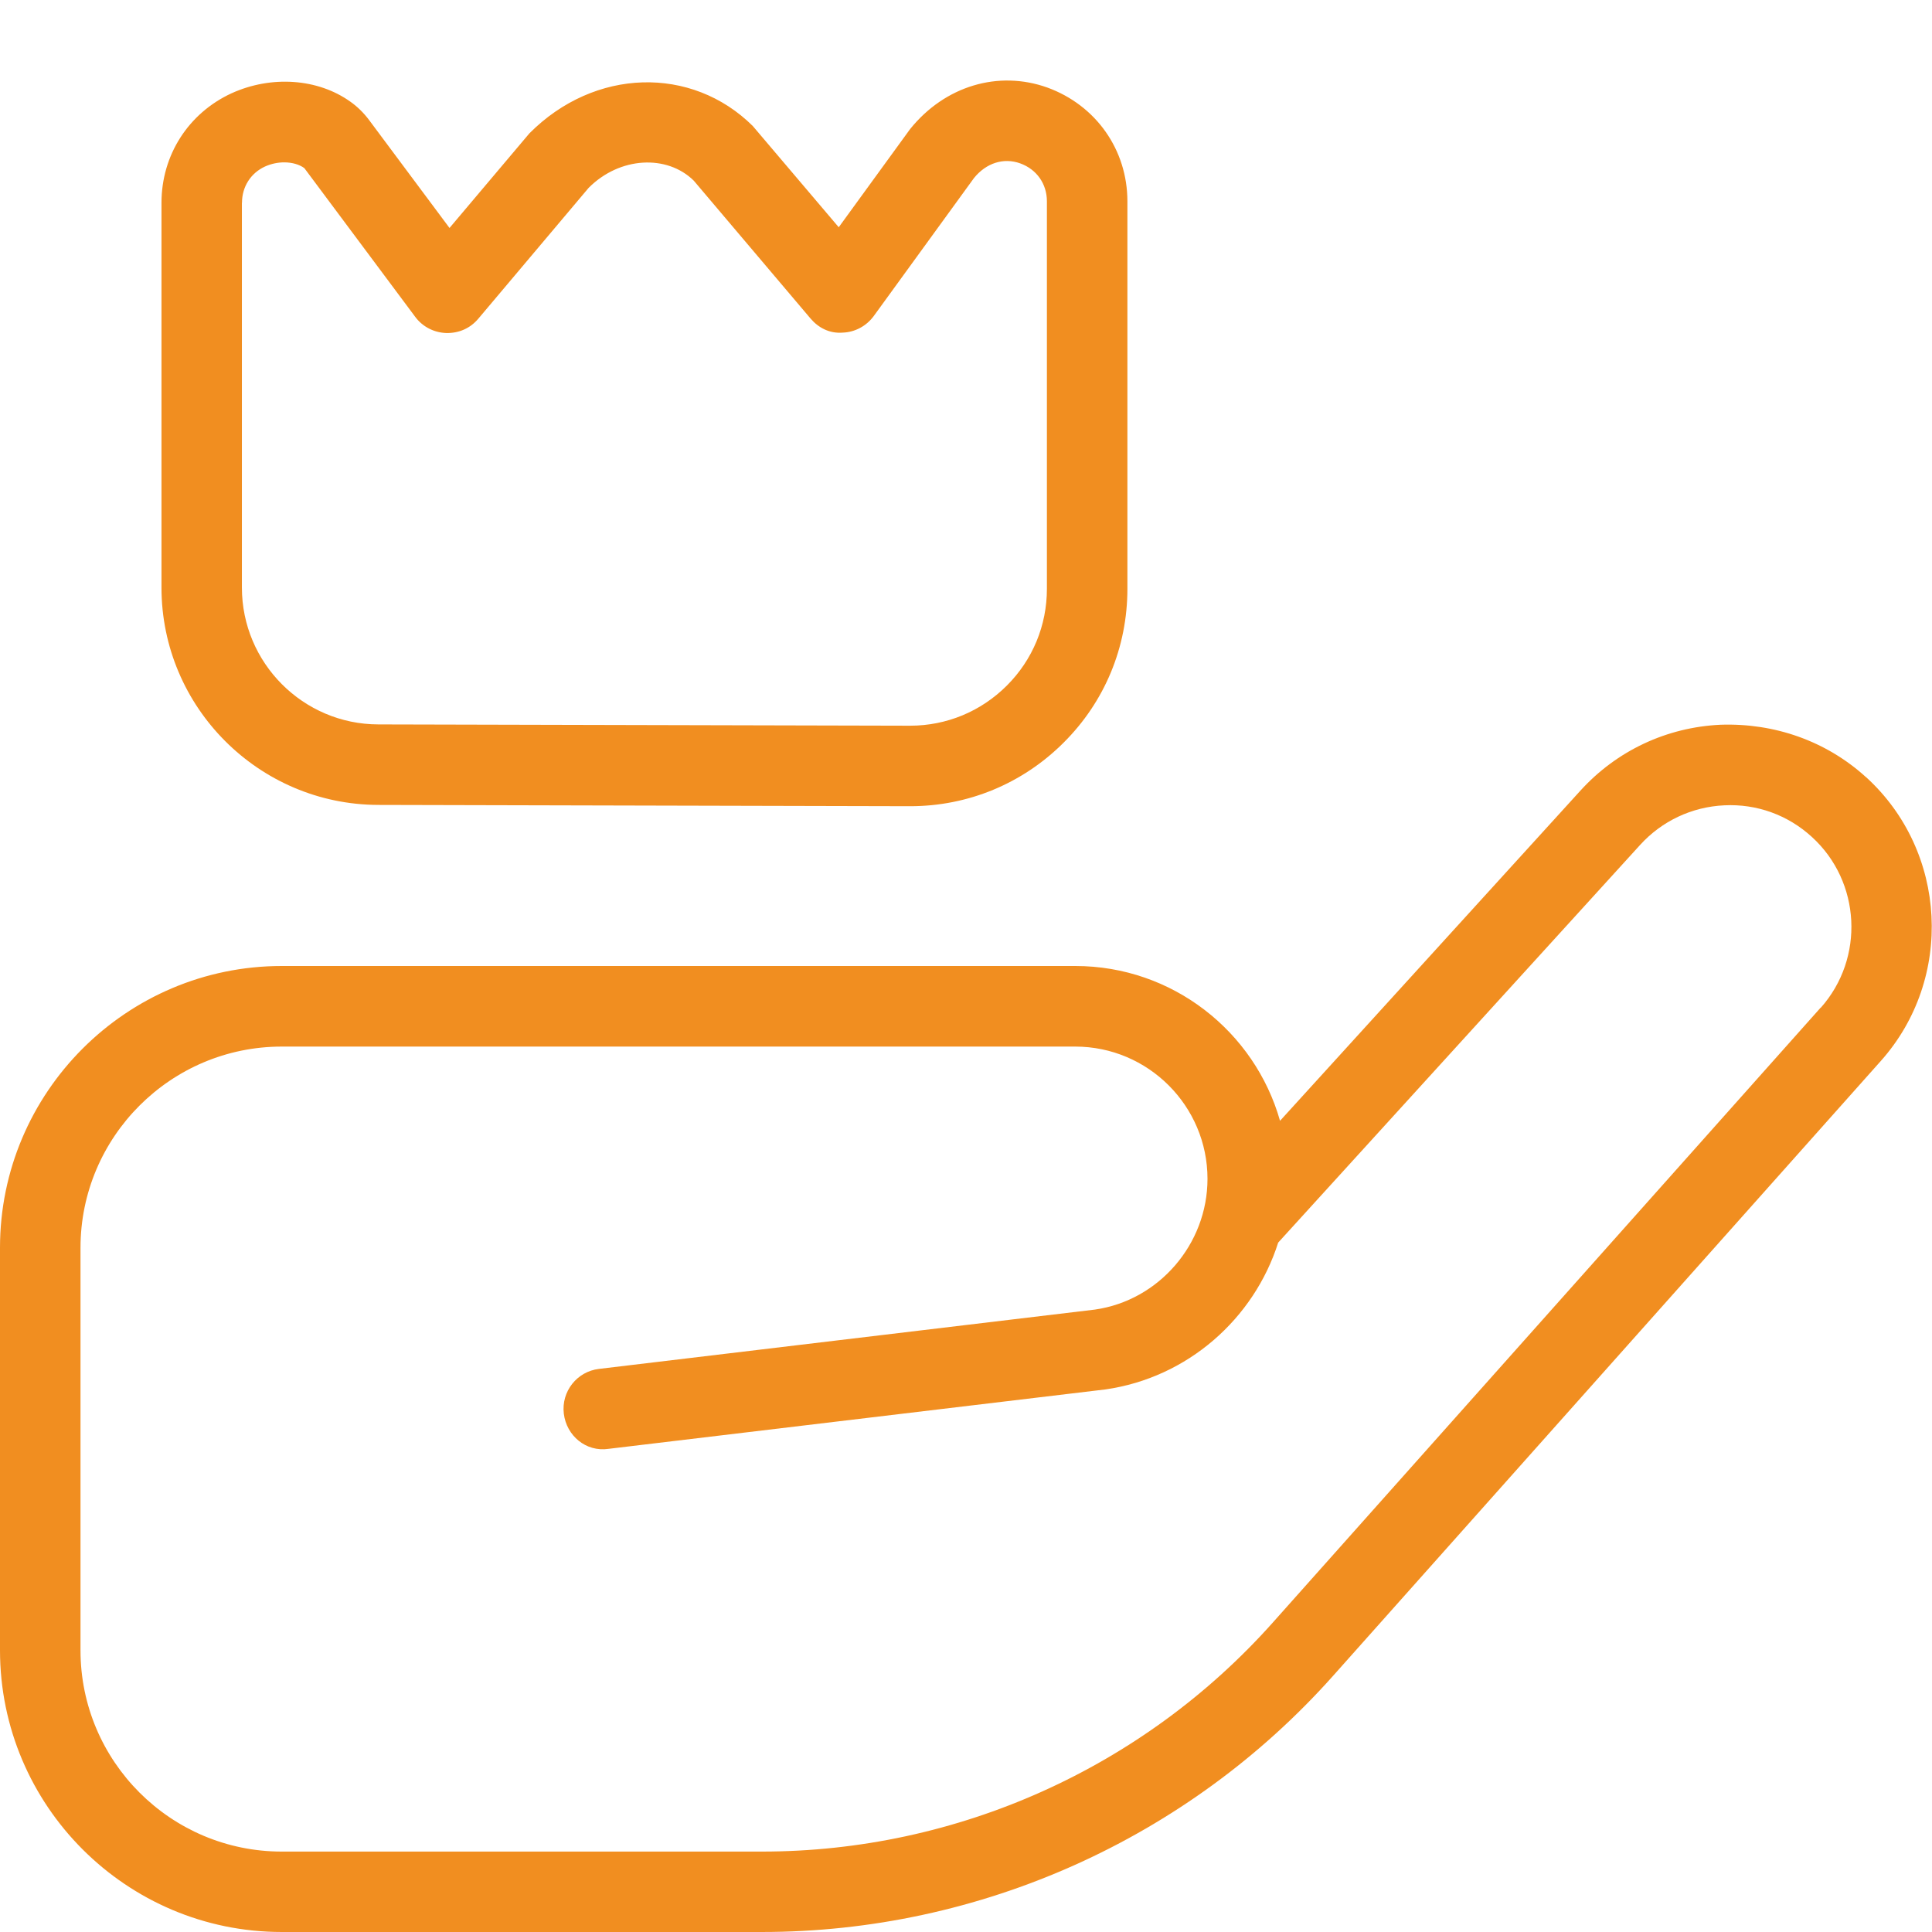
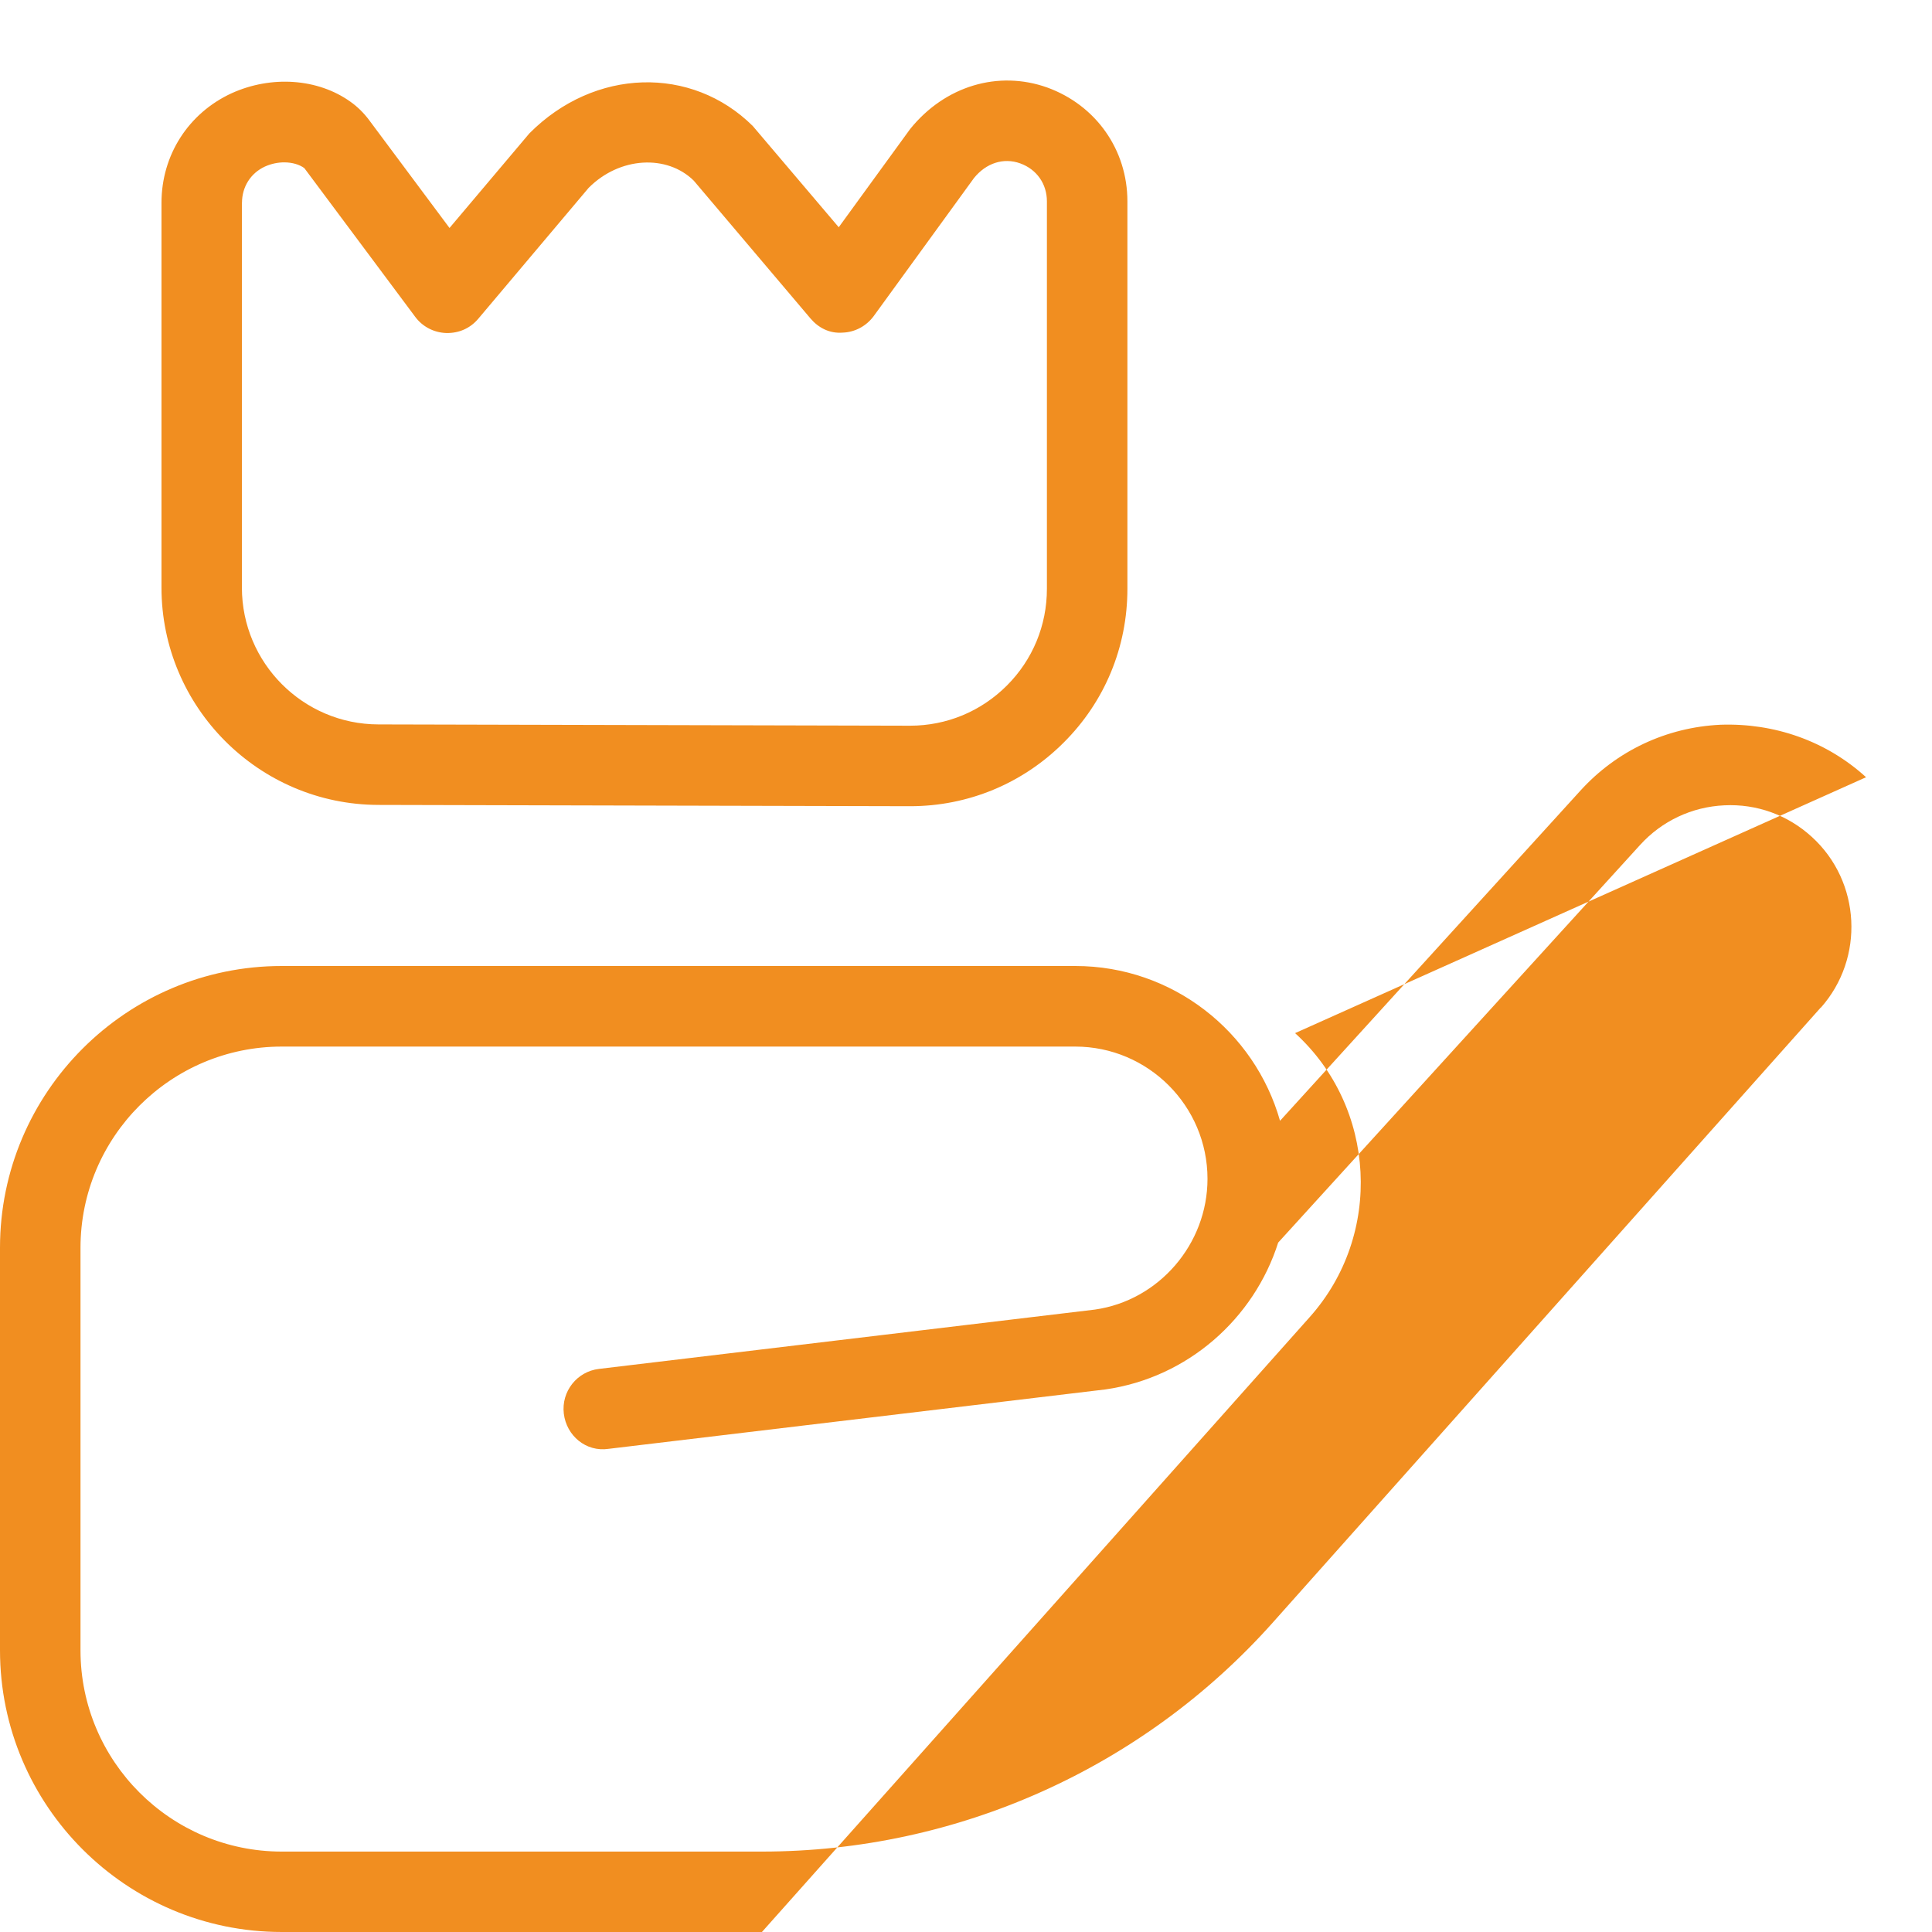
<svg xmlns="http://www.w3.org/2000/svg" id="Layer_1" data-name="Layer 1" viewBox="0 0 24 24" fill="#f18e20" width="64" height="64">
-   <path d="m23.181,9.655c-.496-.452-1.141-.675-1.809-.652-.67.032-1.288.322-1.739.818l-3.732,4.102c-.314-1.108-1.335-1.923-2.543-1.923H3.5c-1.93,0-3.5,1.57-3.5,3.5v5c0,1.93,1.57,3.5,3.5,3.5h5.965c2.706,0,5.291-1.159,7.093-3.18l6.806-7.64c.911-1.022.829-2.604-.183-3.526Zm-.563,2.861l-6.806,7.639c-1.612,1.809-3.925,2.846-6.347,2.846H3.5c-1.378,0-2.5-1.121-2.5-2.5v-5c0-1.379,1.122-2.5,2.5-2.5h9.857c.905,0,1.643.737,1.643,1.643,0,.812-.605,1.511-1.398,1.624l-6.161.737c-.274.032-.47.281-.437.556.033.273.274.479.556.437l6.172-.738c1.022-.146,1.846-.879,2.146-1.824l4.496-4.94c.271-.298.643-.473,1.046-.492.403-.02.79.12,1.088.393.609.555.658,1.506.11,2.122Zm-17.918-2.517l6.606.016c.719,0,1.396-.28,1.906-.789.512-.509.793-1.188.793-1.912V2.501c0-.64-.39-1.194-.996-1.414-.606-.216-1.269-.022-1.703.516l-.887,1.22-1.068-1.258c-.758-.751-1.964-.724-2.775.092l-.992,1.175-1-1.342c-.066-.088-.145-.166-.232-.227-.403-.288-.981-.329-1.476-.104-.537.248-.87.769-.87,1.361v4.779c0,1.486,1.209,2.697,2.694,2.7Zm-1.694-7.479c0-.2.108-.369.285-.451.08-.036.163-.052.239-.052.101,0,.191.027.251.072l1.377,1.847c.091.123.233.196.386.201.161.003.299-.061.397-.177l1.371-1.626c.388-.39.975-.416,1.306-.09l1.45,1.712c.099.117.238.189.4.176.153-.005.295-.082.386-.206l1.245-1.714c.152-.188.368-.256.573-.183.206.074.333.255.333.472v4.813c0,.456-.177.883-.499,1.204s-.748.497-1.201.497l-6.604-.016c-.936-.001-1.696-.764-1.696-1.7V2.52Z" />
+   <path d="m23.181,9.655c-.496-.452-1.141-.675-1.809-.652-.67.032-1.288.322-1.739.818l-3.732,4.102c-.314-1.108-1.335-1.923-2.543-1.923H3.5c-1.93,0-3.5,1.57-3.5,3.5v5c0,1.93,1.57,3.5,3.5,3.5h5.965l6.806-7.64c.911-1.022.829-2.604-.183-3.526Zm-.563,2.861l-6.806,7.639c-1.612,1.809-3.925,2.846-6.347,2.846H3.5c-1.378,0-2.5-1.121-2.5-2.5v-5c0-1.379,1.122-2.5,2.5-2.5h9.857c.905,0,1.643.737,1.643,1.643,0,.812-.605,1.511-1.398,1.624l-6.161.737c-.274.032-.47.281-.437.556.033.273.274.479.556.437l6.172-.738c1.022-.146,1.846-.879,2.146-1.824l4.496-4.94c.271-.298.643-.473,1.046-.492.403-.02.79.12,1.088.393.609.555.658,1.506.11,2.122Zm-17.918-2.517l6.606.016c.719,0,1.396-.28,1.906-.789.512-.509.793-1.188.793-1.912V2.501c0-.64-.39-1.194-.996-1.414-.606-.216-1.269-.022-1.703.516l-.887,1.22-1.068-1.258c-.758-.751-1.964-.724-2.775.092l-.992,1.175-1-1.342c-.066-.088-.145-.166-.232-.227-.403-.288-.981-.329-1.476-.104-.537.248-.87.769-.87,1.361v4.779c0,1.486,1.209,2.697,2.694,2.7Zm-1.694-7.479c0-.2.108-.369.285-.451.08-.036.163-.052.239-.052.101,0,.191.027.251.072l1.377,1.847c.091.123.233.196.386.201.161.003.299-.061.397-.177l1.371-1.626c.388-.39.975-.416,1.306-.09l1.45,1.712c.099.117.238.189.4.176.153-.005.295-.082.386-.206l1.245-1.714c.152-.188.368-.256.573-.183.206.074.333.255.333.472v4.813c0,.456-.177.883-.499,1.204s-.748.497-1.201.497l-6.604-.016c-.936-.001-1.696-.764-1.696-1.7V2.52Z" />
</svg>